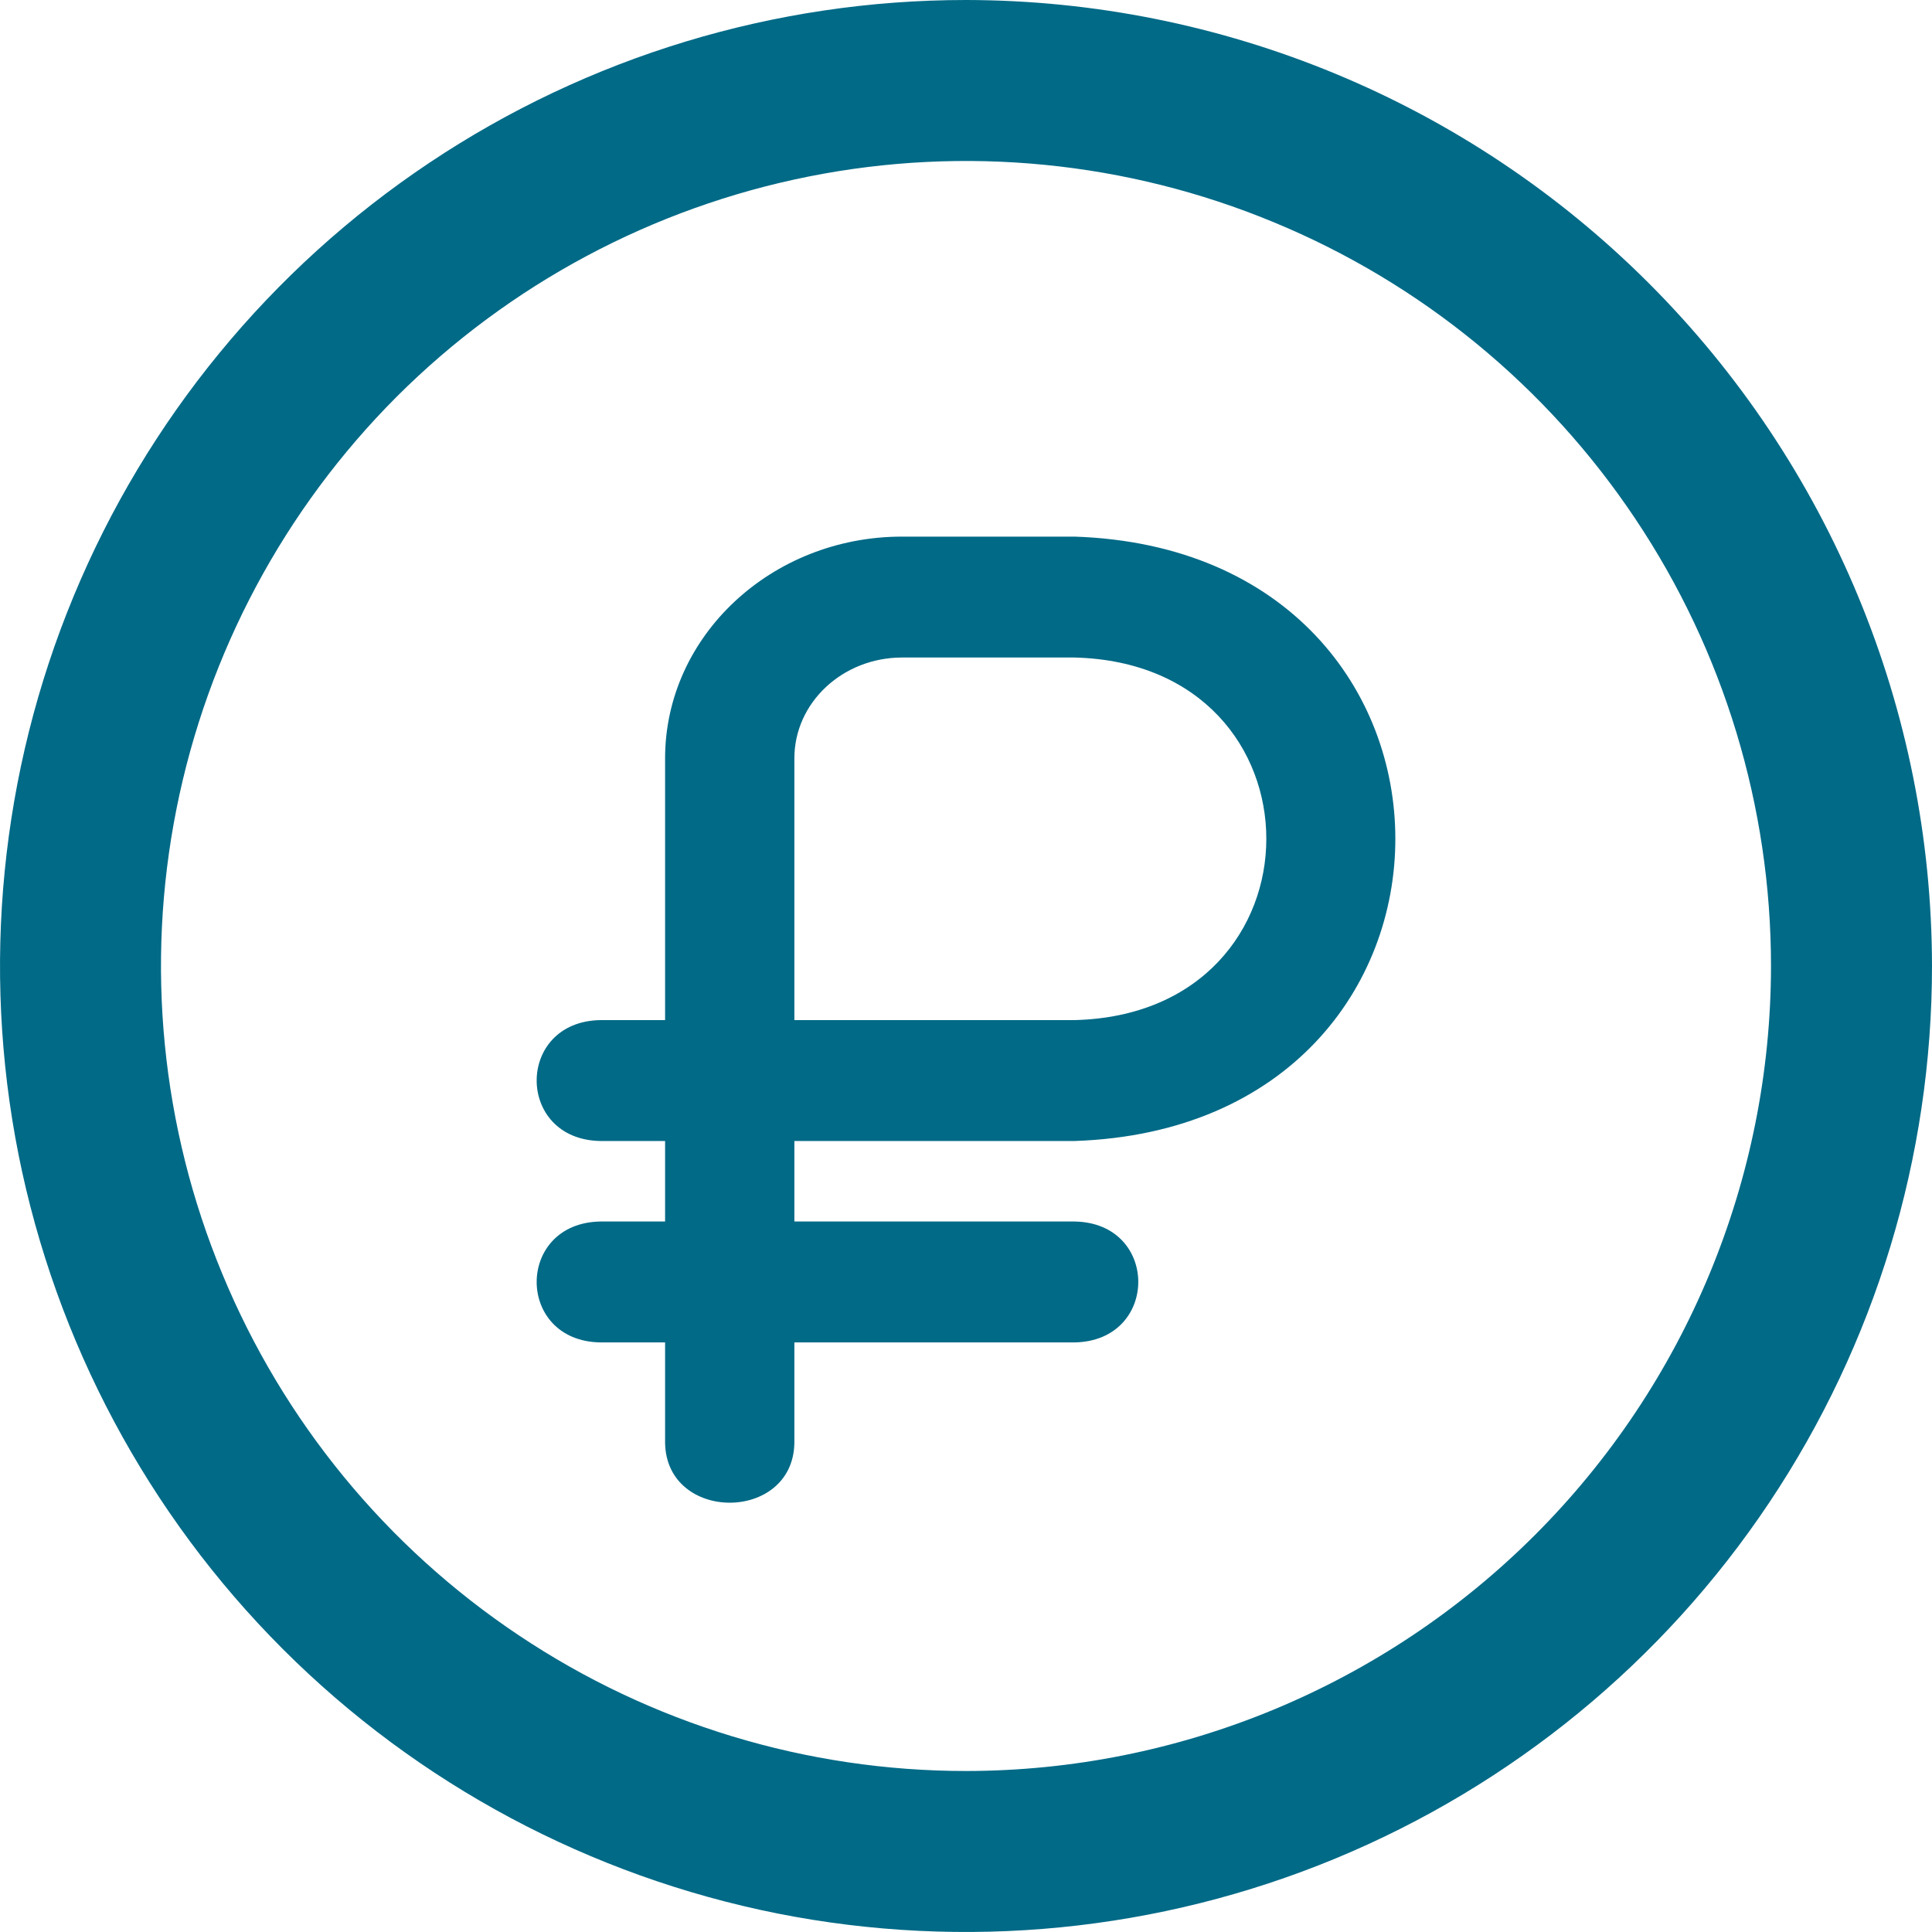
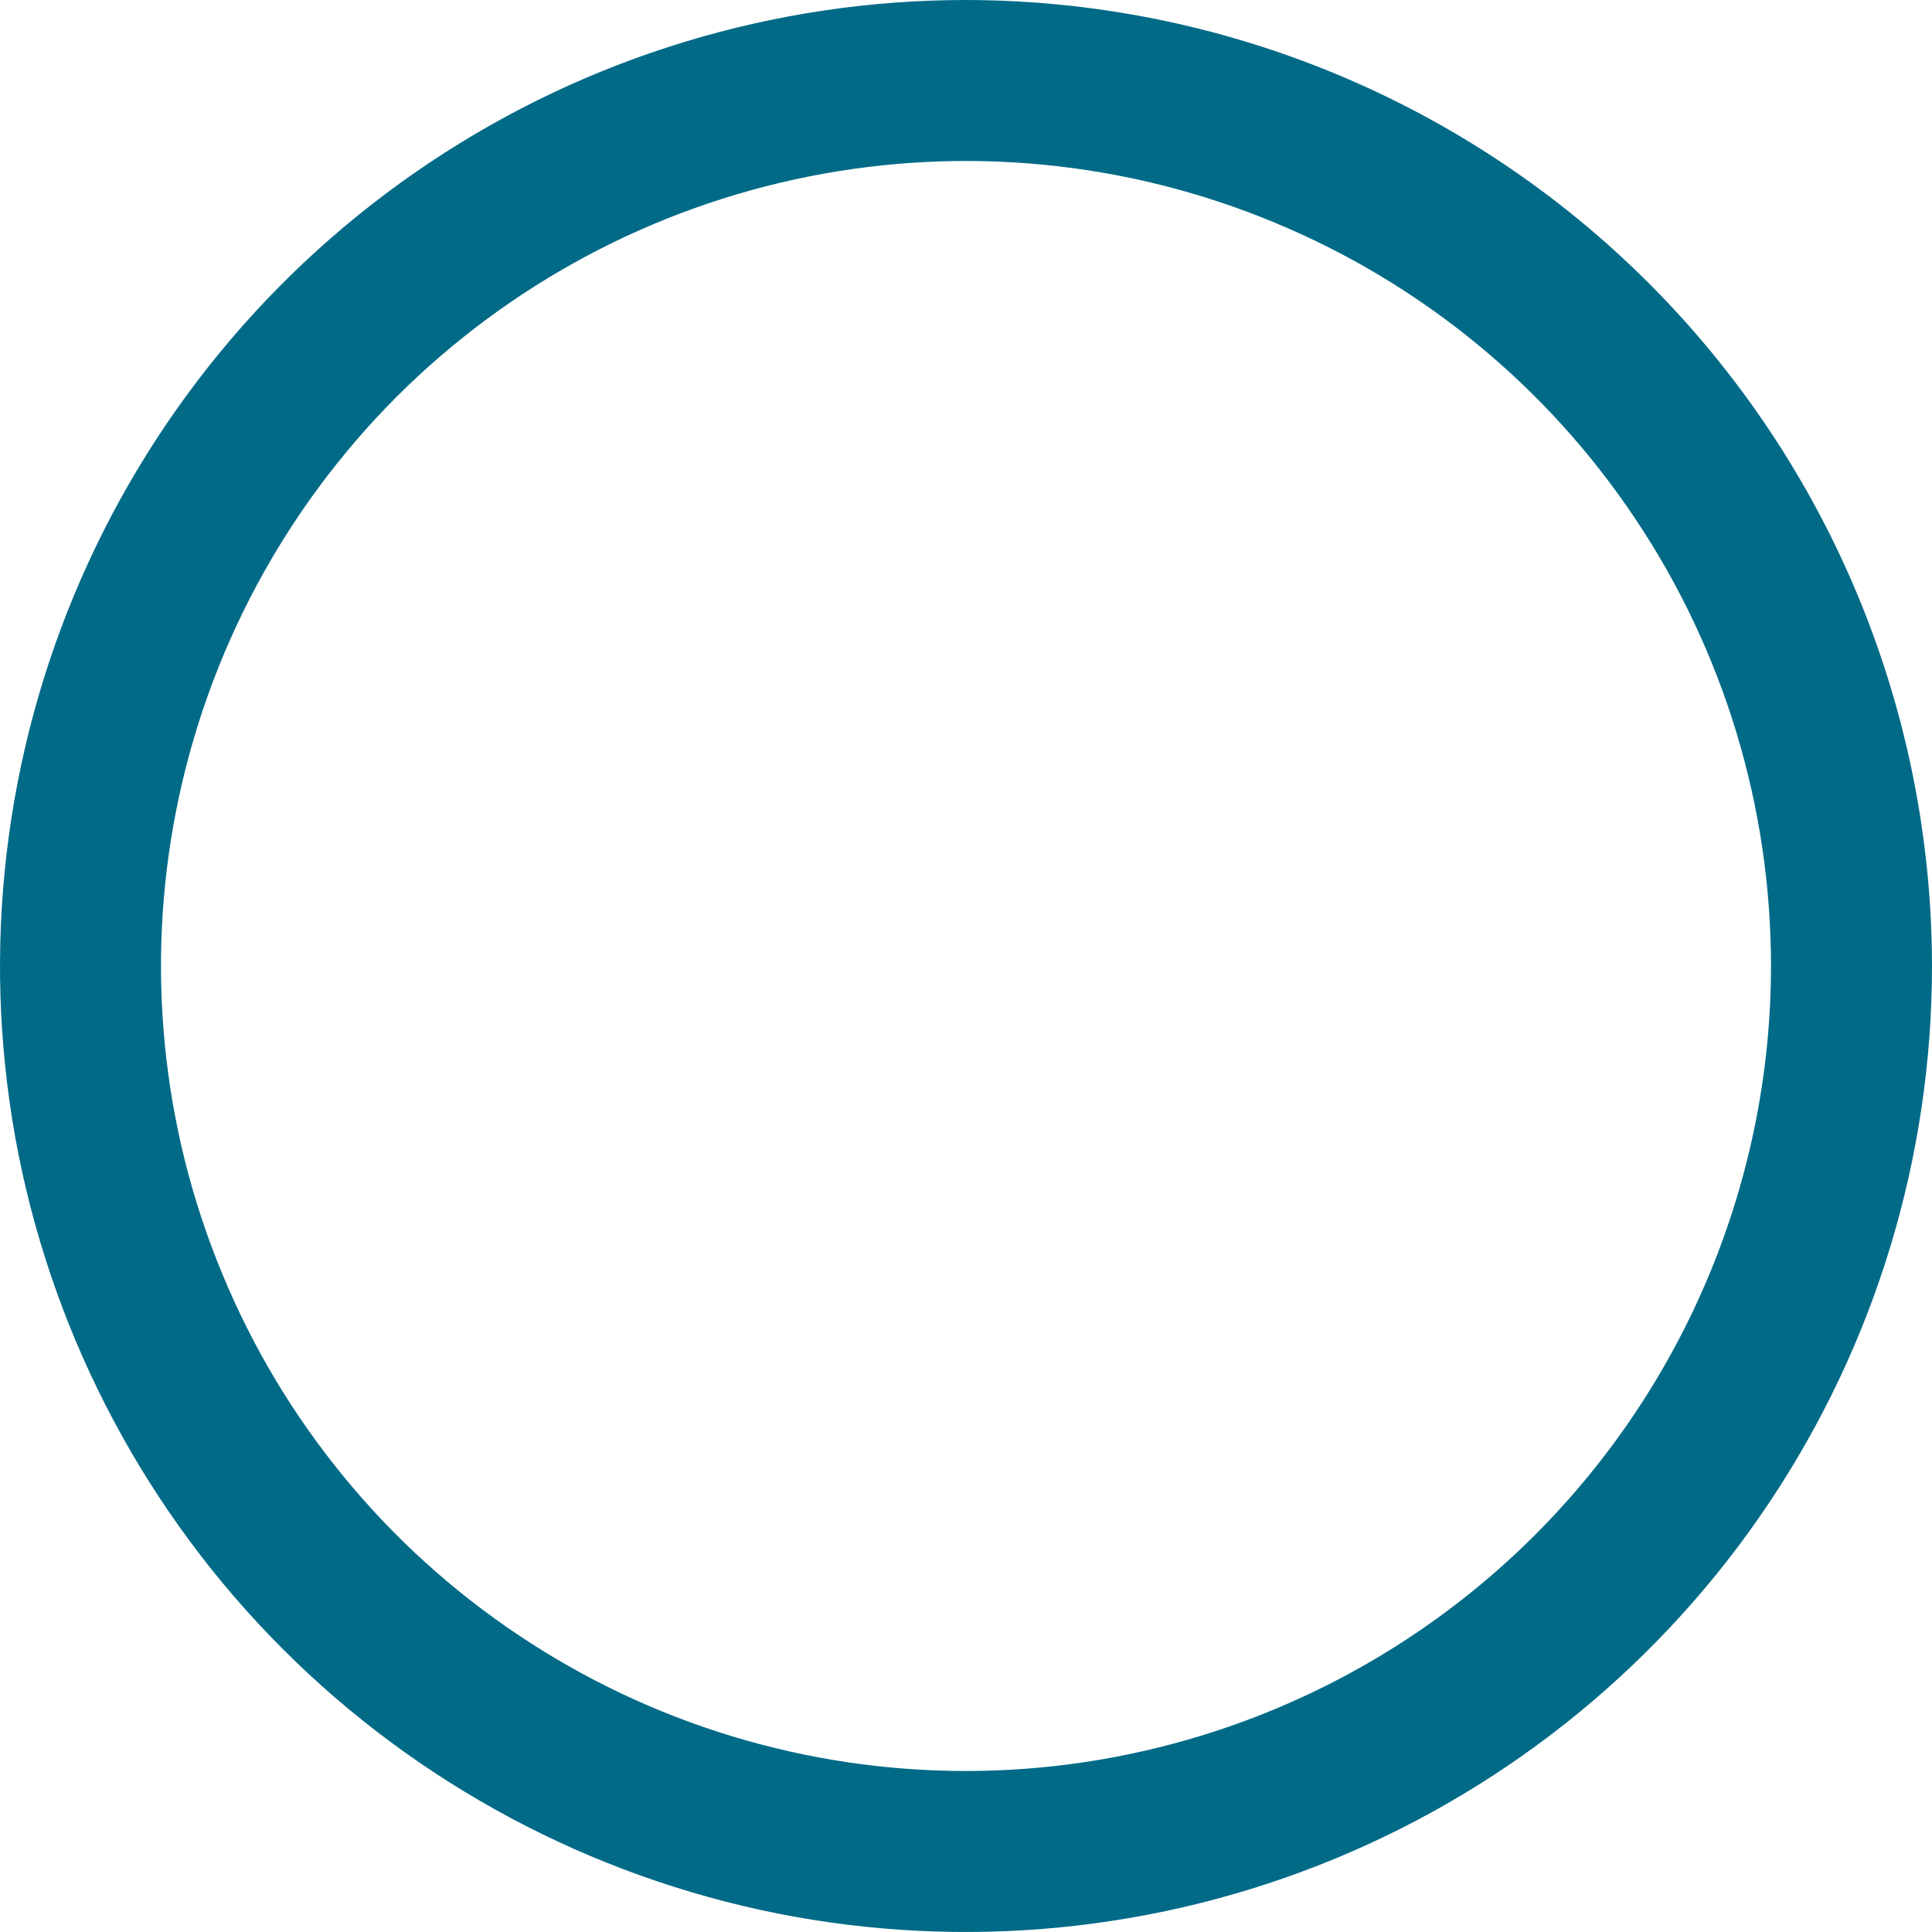
<svg xmlns="http://www.w3.org/2000/svg" viewBox="0 0 12 12" fill="none">
  <path d="M6 0C4.813 0 3.653 0.352 2.667 1.011C1.68 1.67 0.911 2.608 0.457 3.704C0.003 4.8 -0.116 6.007 0.115 7.171C0.347 8.334 0.918 9.404 1.757 10.243C2.596 11.082 3.666 11.653 4.829 11.885C5.993 12.116 7.2 11.997 8.296 11.543C9.392 11.089 10.33 10.32 10.989 9.333C11.648 8.347 12 7.187 12 6C11.998 4.409 11.366 2.884 10.241 1.759C9.116 0.634 7.591 0.002 6 0ZM6 11C5.011 11 4.044 10.707 3.222 10.157C2.4 9.608 1.759 8.827 1.381 7.913C1.002 7 0.903 5.994 1.096 5.025C1.289 4.055 1.765 3.164 2.464 2.464C3.164 1.765 4.055 1.289 5.025 1.096C5.994 0.903 7 1.002 7.913 1.381C8.827 1.759 9.608 2.4 10.157 3.222C10.707 4.044 11 5.011 11 6C10.999 7.326 10.471 8.597 9.534 9.534C8.597 10.471 7.326 10.999 6 11Z" fill="#016A87" />
-   <path d="M6.674 7.087C9.332 6.998 9.33 3.421 6.674 3.333H5.603C4.791 3.333 4.131 3.951 4.131 4.71V6.336H3.729C3.201 6.345 3.202 7.078 3.729 7.087H4.131V7.587H3.729C3.201 7.596 3.202 8.33 3.729 8.338H4.131V8.963C4.14 9.457 4.925 9.457 4.934 8.963V8.338H6.674C7.202 8.329 7.202 7.595 6.674 7.587H4.934V7.087H6.674ZM4.934 4.71C4.934 4.364 5.234 4.084 5.603 4.084H6.674C8.263 4.123 8.262 6.297 6.674 6.336H4.934V4.71Z" fill="#016A87" />
</svg>